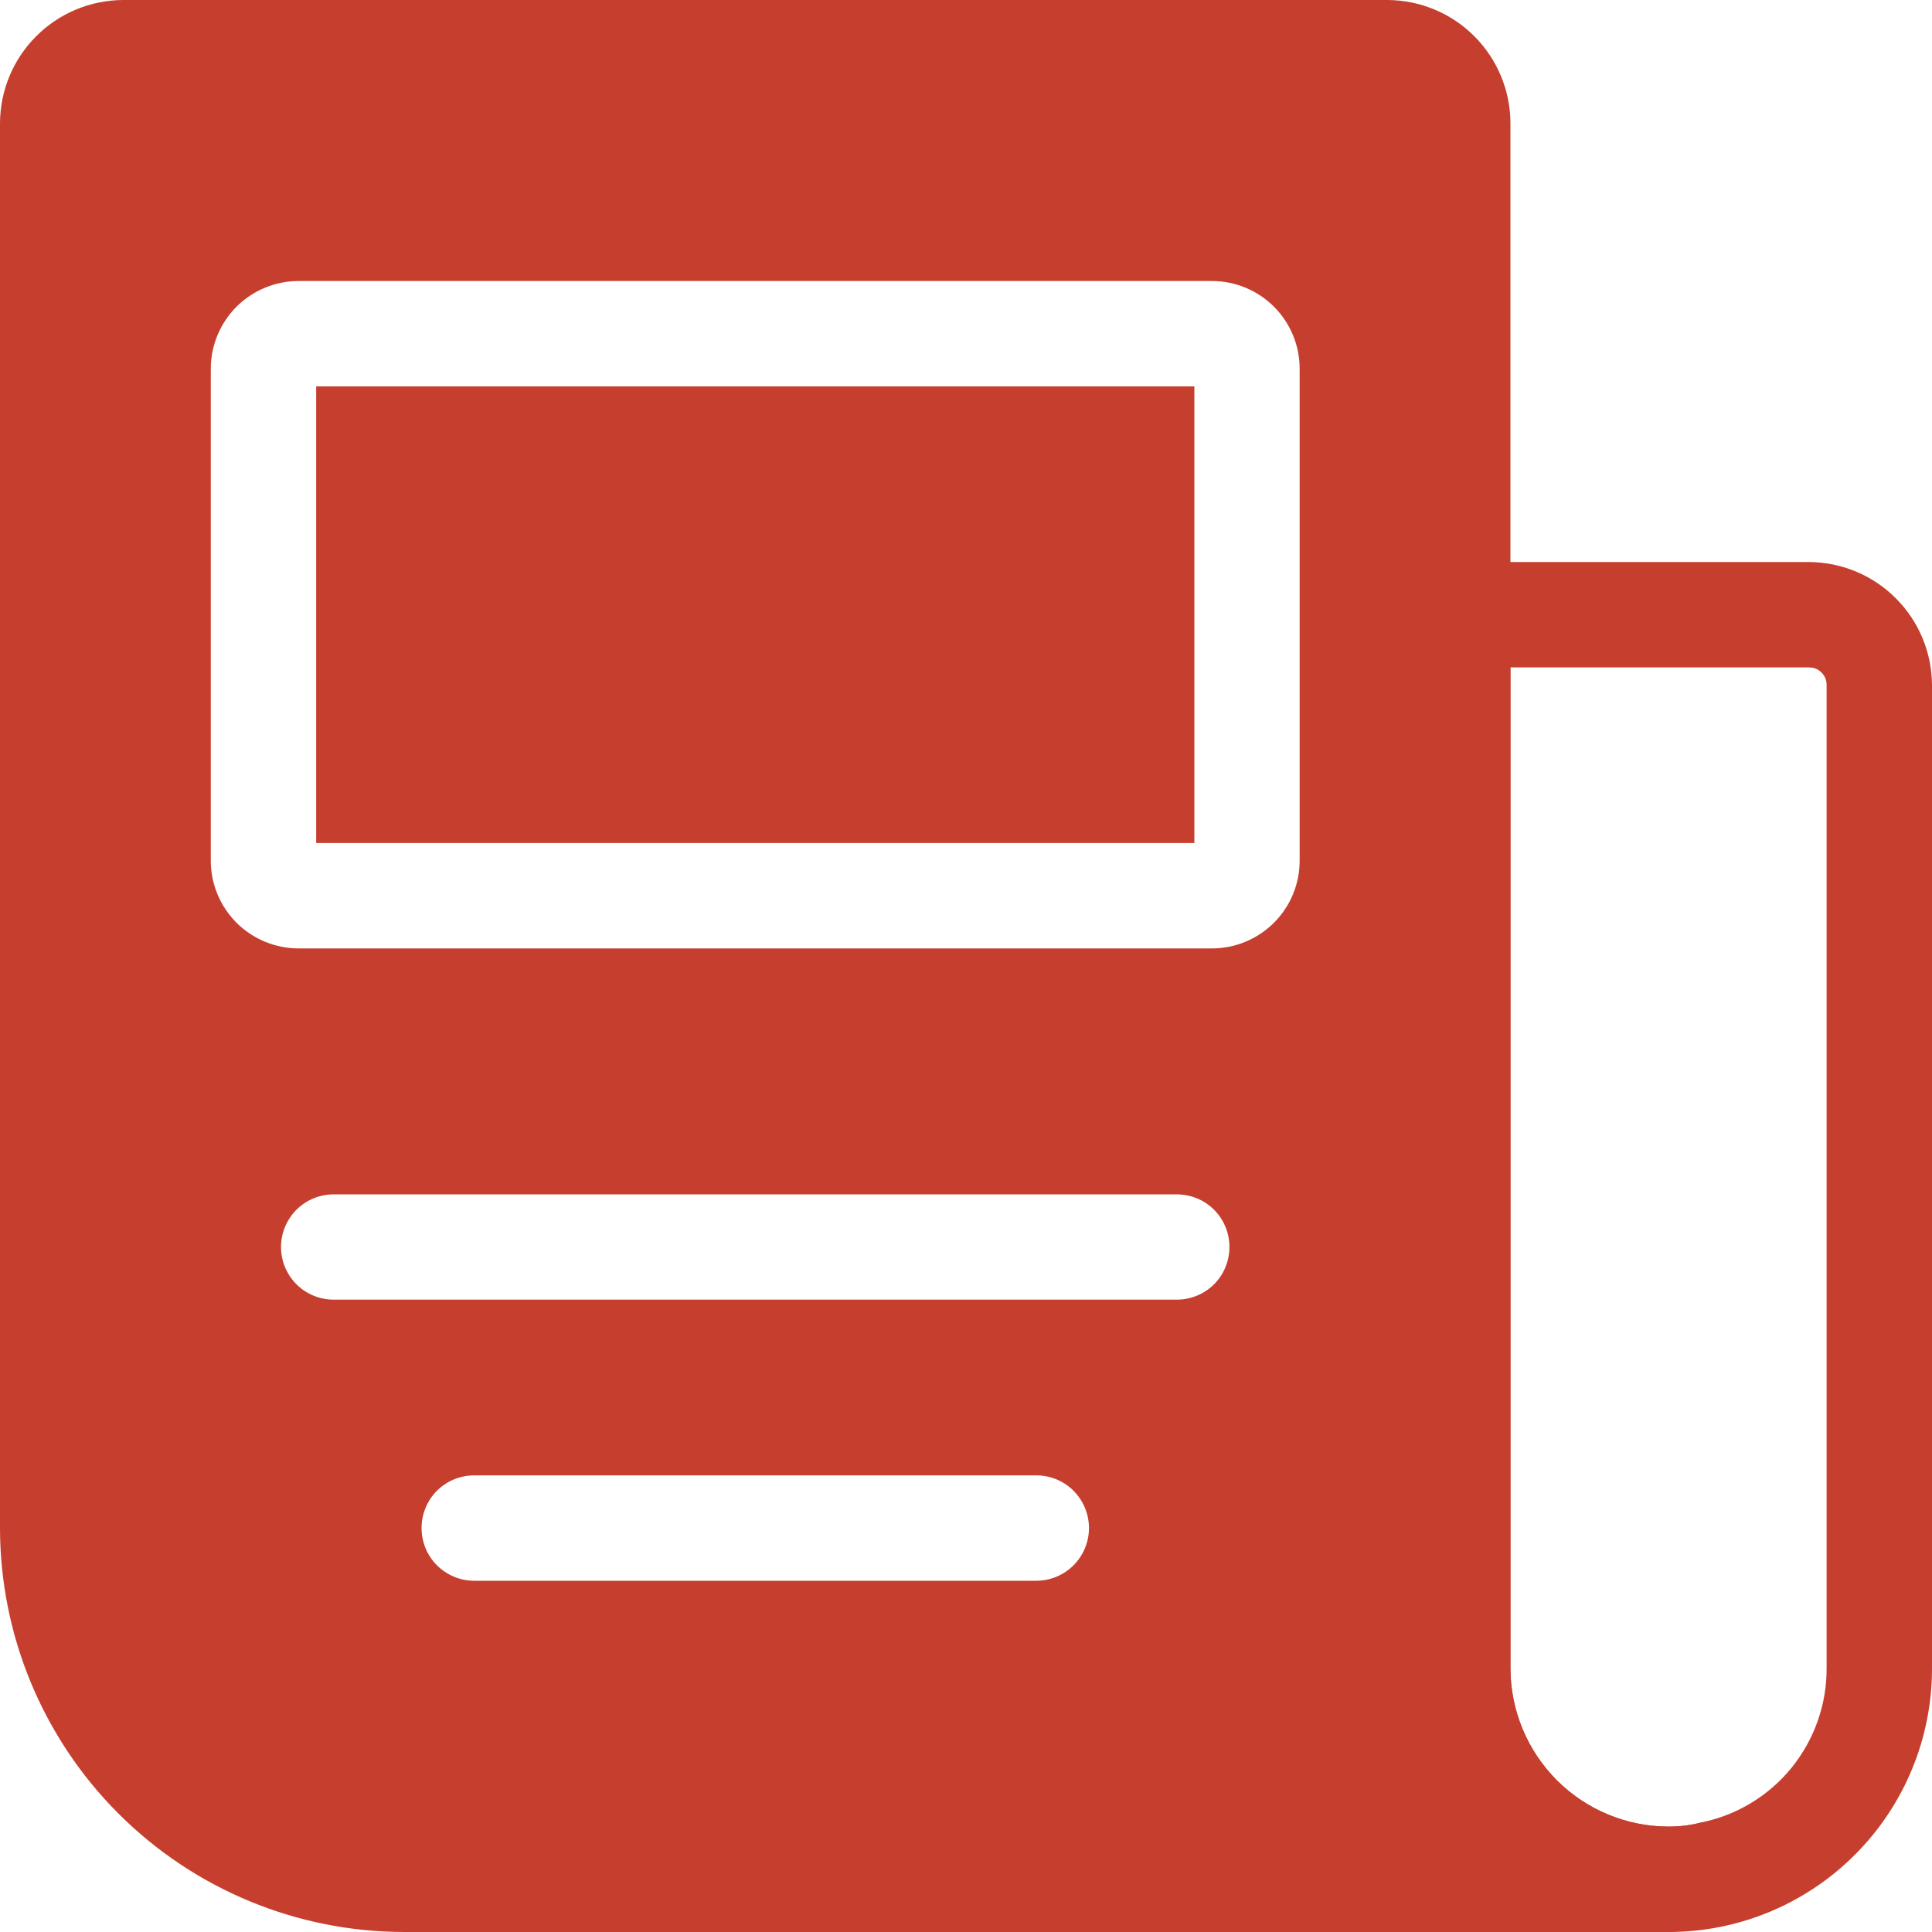
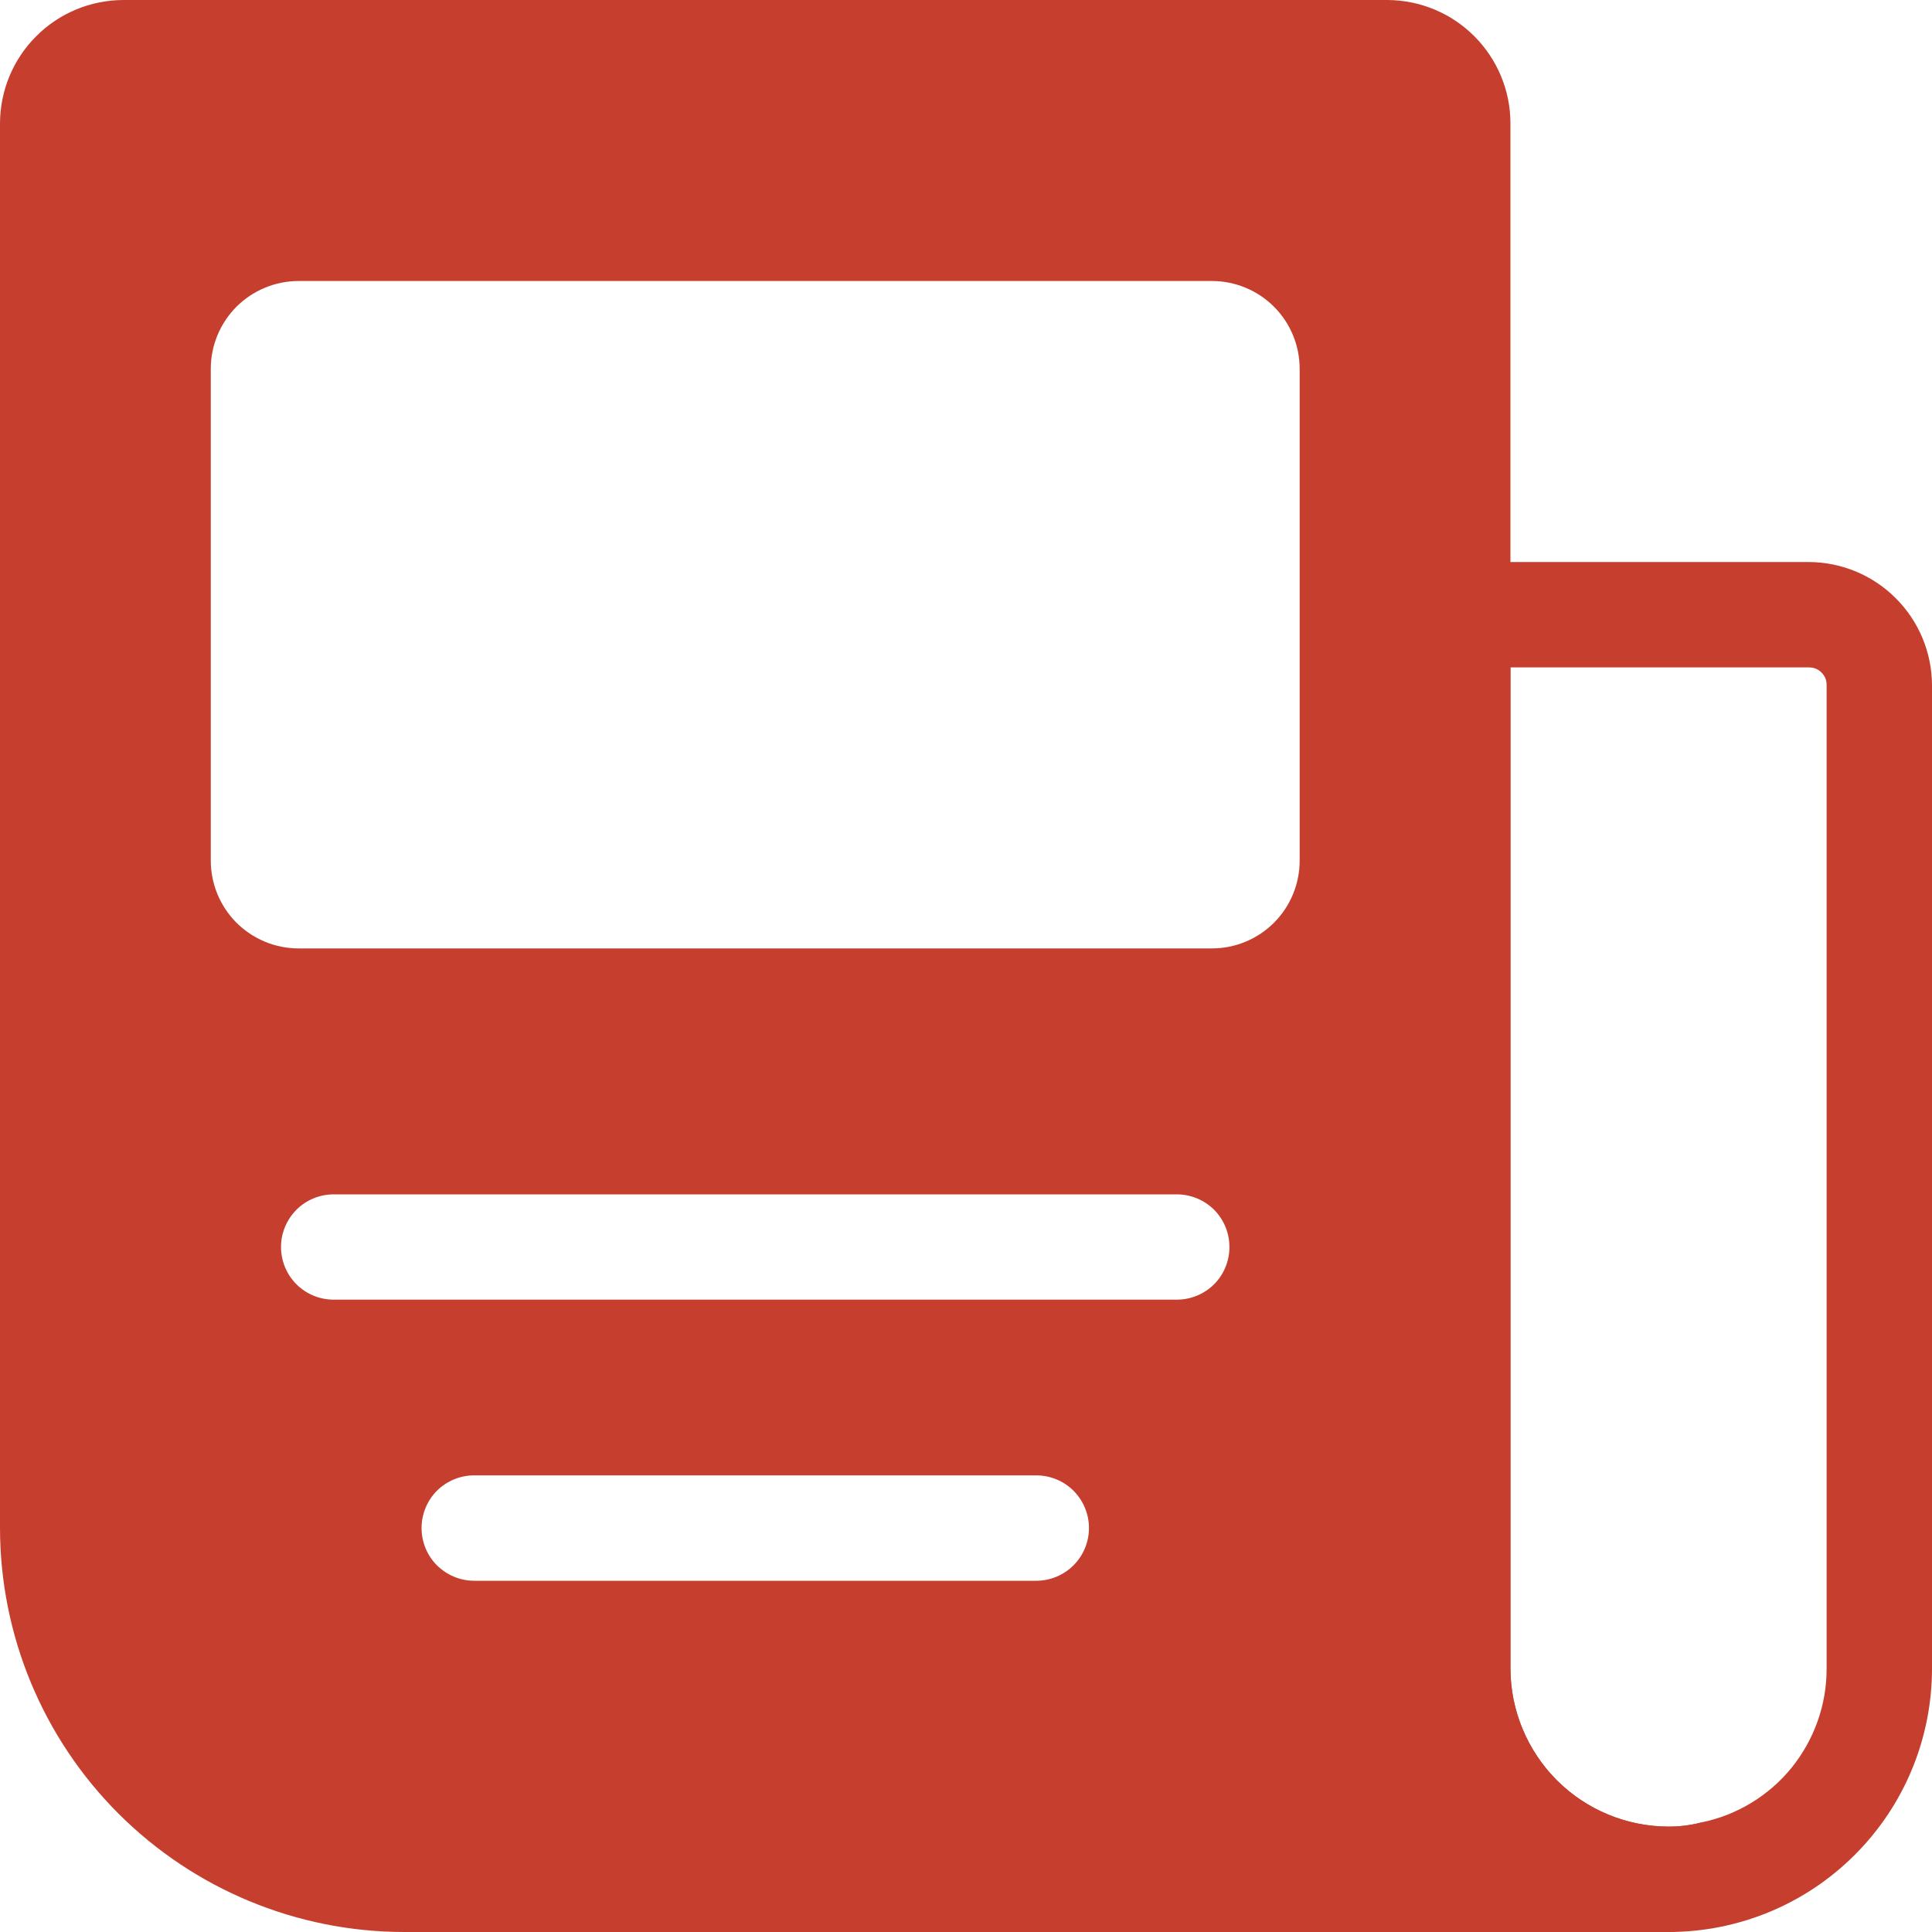
<svg xmlns="http://www.w3.org/2000/svg" width="20" height="20" viewBox="0 0 20 20" fill="none">
  <path d="M18.727 5.818H15.091C14.947 5.819 14.809 5.877 14.706 5.979C14.604 6.081 14.546 6.219 14.546 6.364V17.273C14.546 17.996 14.833 18.69 15.344 19.201C15.856 19.713 16.549 20 17.273 20C17.996 20 18.69 19.713 19.201 19.201C19.713 18.69 20 17.996 20 17.273V7.091C19.998 6.754 19.864 6.431 19.625 6.193C19.387 5.954 19.064 5.82 18.727 5.818ZM18.909 17.273C18.91 17.647 18.781 18.009 18.546 18.3C18.31 18.59 17.981 18.79 17.615 18.865C17.503 18.895 17.388 18.909 17.273 18.909C16.839 18.908 16.423 18.736 16.116 18.429C15.81 18.122 15.637 17.706 15.636 17.273V6.909H18.727C18.751 6.909 18.775 6.913 18.797 6.922C18.819 6.931 18.84 6.945 18.856 6.962C18.873 6.979 18.887 6.999 18.896 7.021C18.905 7.043 18.909 7.067 18.909 7.091V17.273Z" fill="#C63F2E" />
-   <path d="M12.364 4H3.273V8.727H12.364V4Z" fill="#C63F2E" />
  <path d="M17.774 19.236L17.614 18.866C17.503 18.895 17.388 18.909 17.273 18.909C16.839 18.908 16.423 18.736 16.116 18.429C15.81 18.122 15.637 17.706 15.636 17.273V1.273C15.635 0.936 15.5 0.613 15.262 0.375C15.024 0.136 14.701 0.002 14.364 0H1.273C0.936 0.002 0.613 0.136 0.375 0.375C0.136 0.613 0.002 0.936 0 1.273V15.818C0.001 16.927 0.442 17.99 1.226 18.774C2.01 19.558 3.073 19.999 4.182 20H17.273C17.363 19.999 17.453 19.976 17.532 19.933C17.612 19.89 17.68 19.828 17.731 19.753C17.779 19.677 17.808 19.59 17.816 19.5C17.823 19.41 17.809 19.32 17.774 19.236ZM10.727 16.364H4.909C4.764 16.364 4.626 16.306 4.523 16.204C4.421 16.102 4.364 15.963 4.364 15.818C4.364 15.674 4.421 15.535 4.523 15.432C4.626 15.33 4.764 15.273 4.909 15.273H10.727C10.872 15.273 11.011 15.33 11.113 15.432C11.215 15.535 11.273 15.674 11.273 15.818C11.273 15.963 11.215 16.102 11.113 16.204C11.011 16.306 10.872 16.364 10.727 16.364ZM12.182 13.454H3.455C3.31 13.454 3.171 13.397 3.069 13.295C2.967 13.193 2.909 13.054 2.909 12.909C2.909 12.764 2.967 12.626 3.069 12.523C3.171 12.421 3.31 12.364 3.455 12.364H12.182C12.326 12.364 12.465 12.421 12.568 12.523C12.67 12.626 12.727 12.764 12.727 12.909C12.727 13.054 12.67 13.193 12.568 13.295C12.465 13.397 12.326 13.454 12.182 13.454ZM13.454 8.909C13.454 9.15 13.359 9.381 13.188 9.552C13.018 9.722 12.787 9.818 12.546 9.818H3.091C2.85 9.818 2.619 9.722 2.448 9.552C2.278 9.381 2.182 9.15 2.182 8.909V3.818C2.182 3.577 2.278 3.346 2.448 3.175C2.619 3.005 2.85 2.909 3.091 2.909H12.546C12.787 2.909 13.018 3.005 13.188 3.175C13.359 3.346 13.454 3.577 13.454 3.818V8.909Z" fill="#C63F2E" />
</svg>